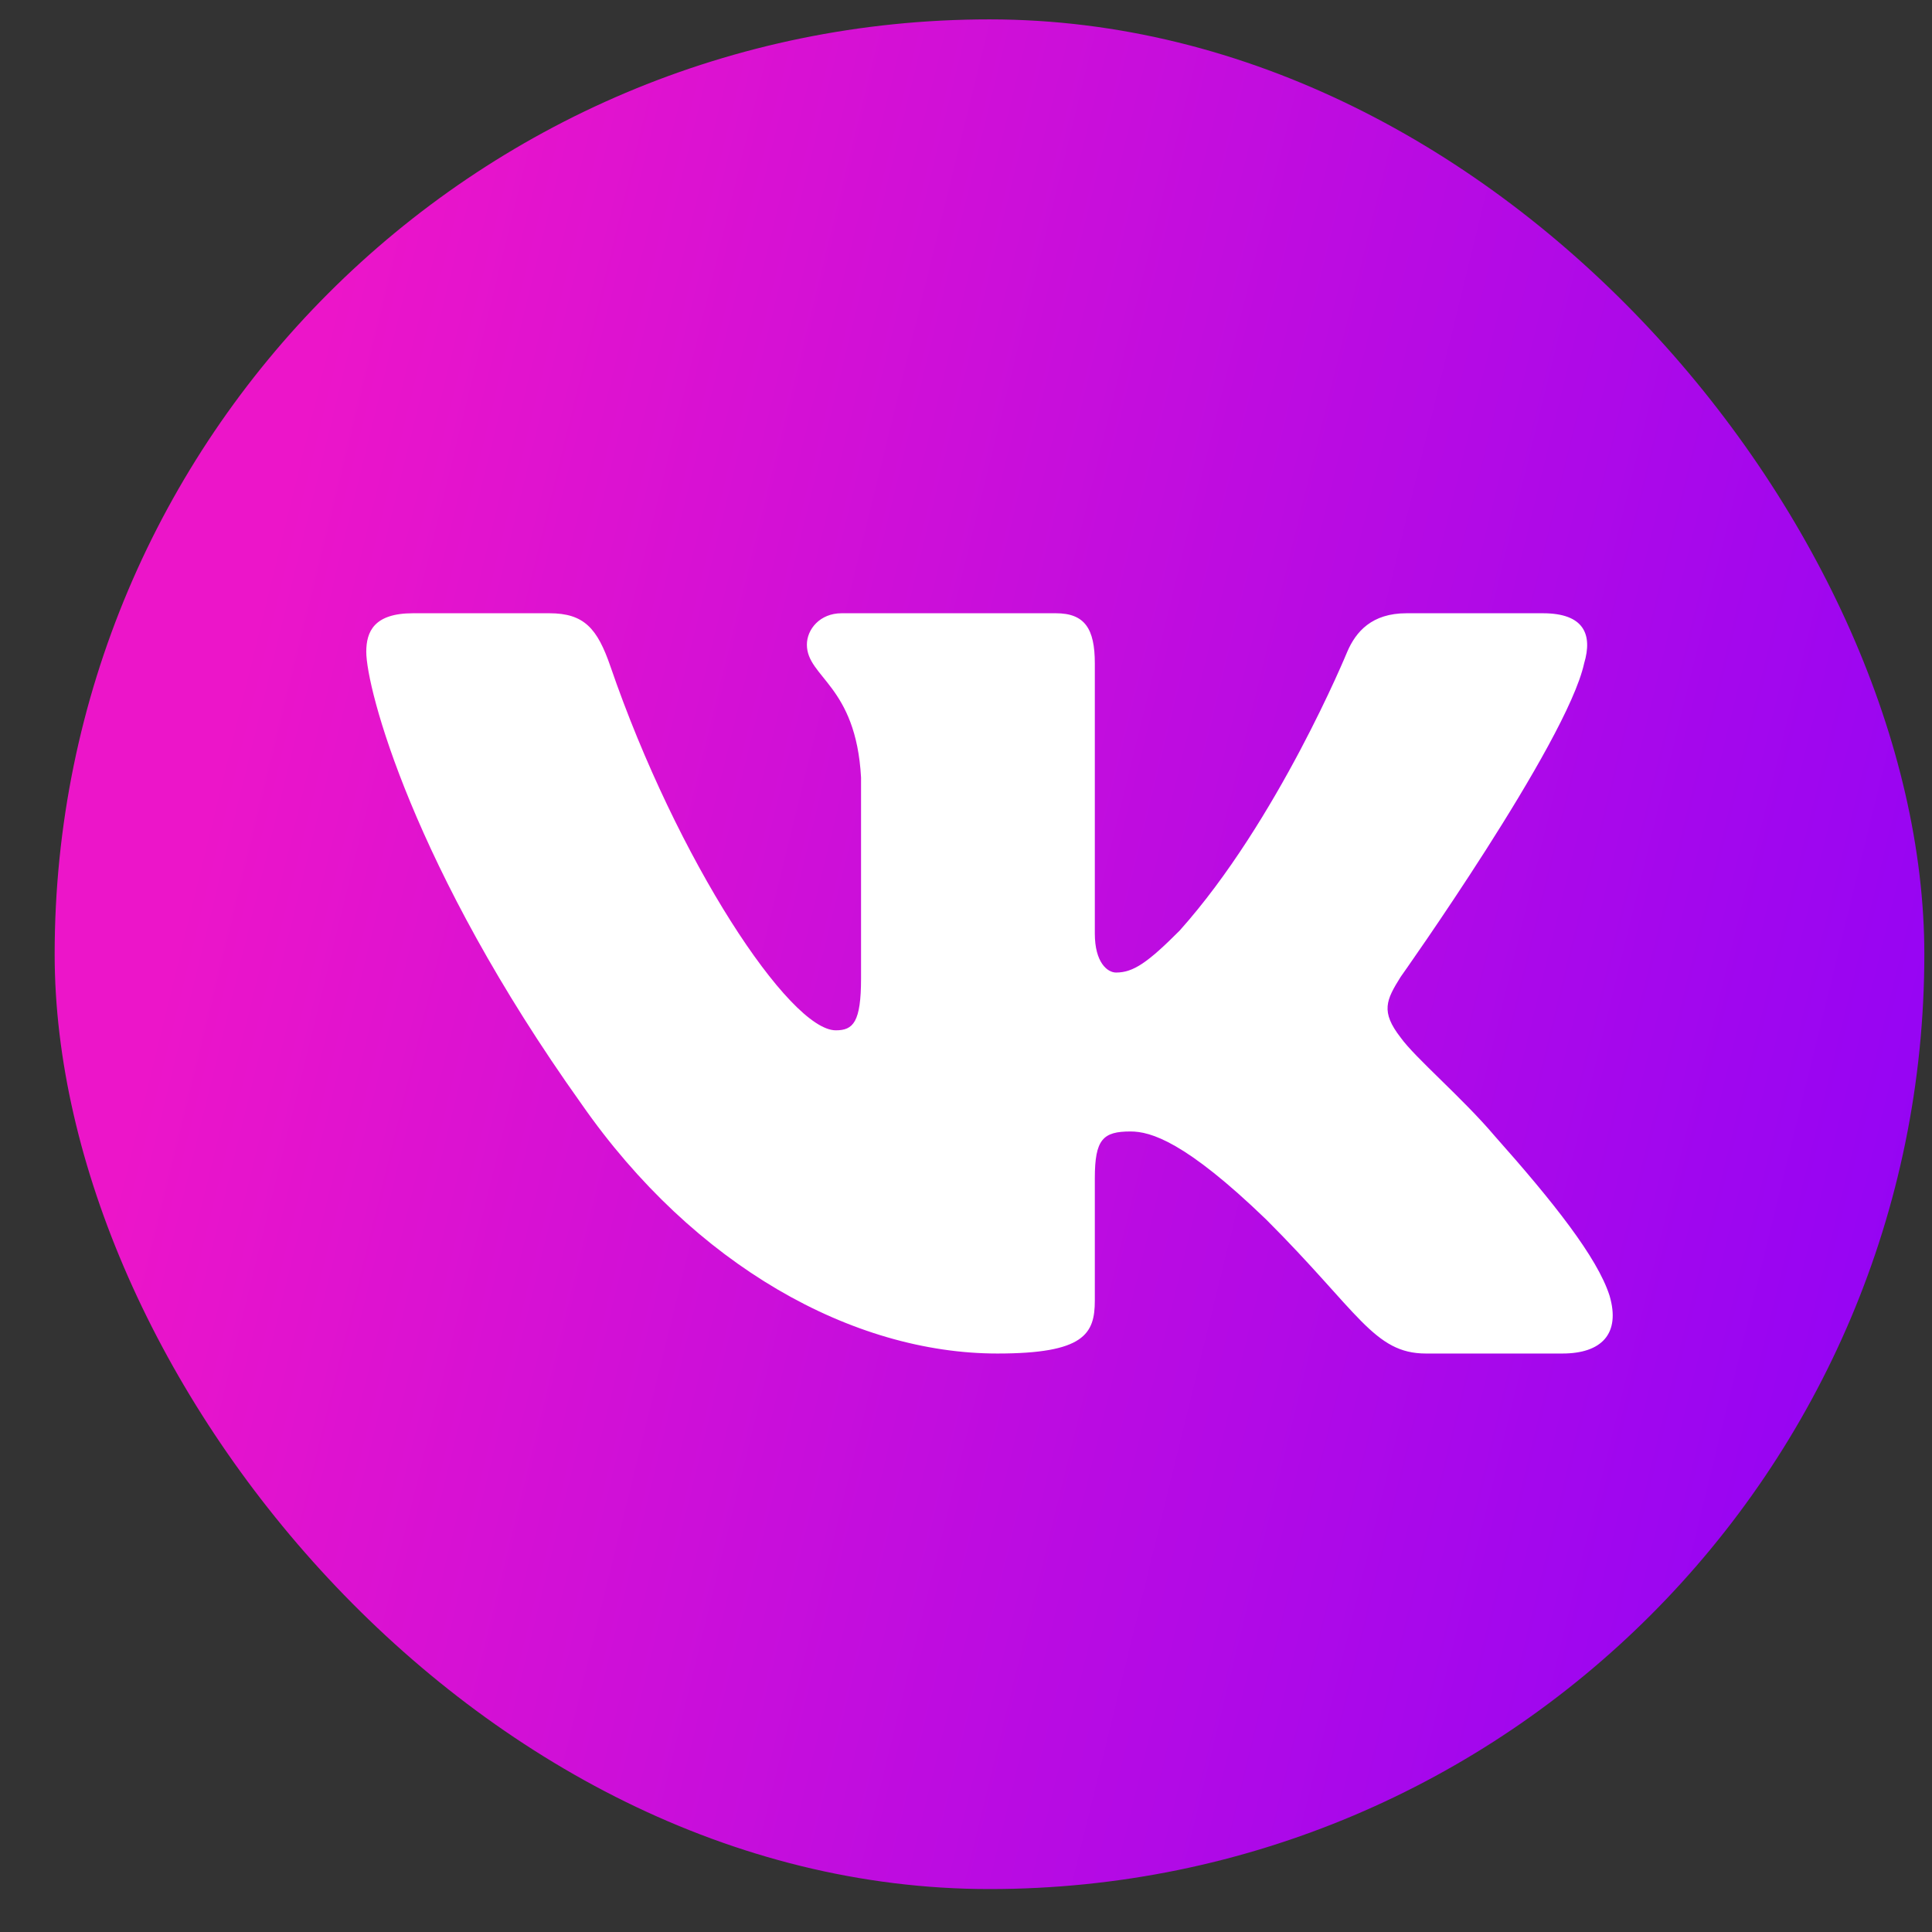
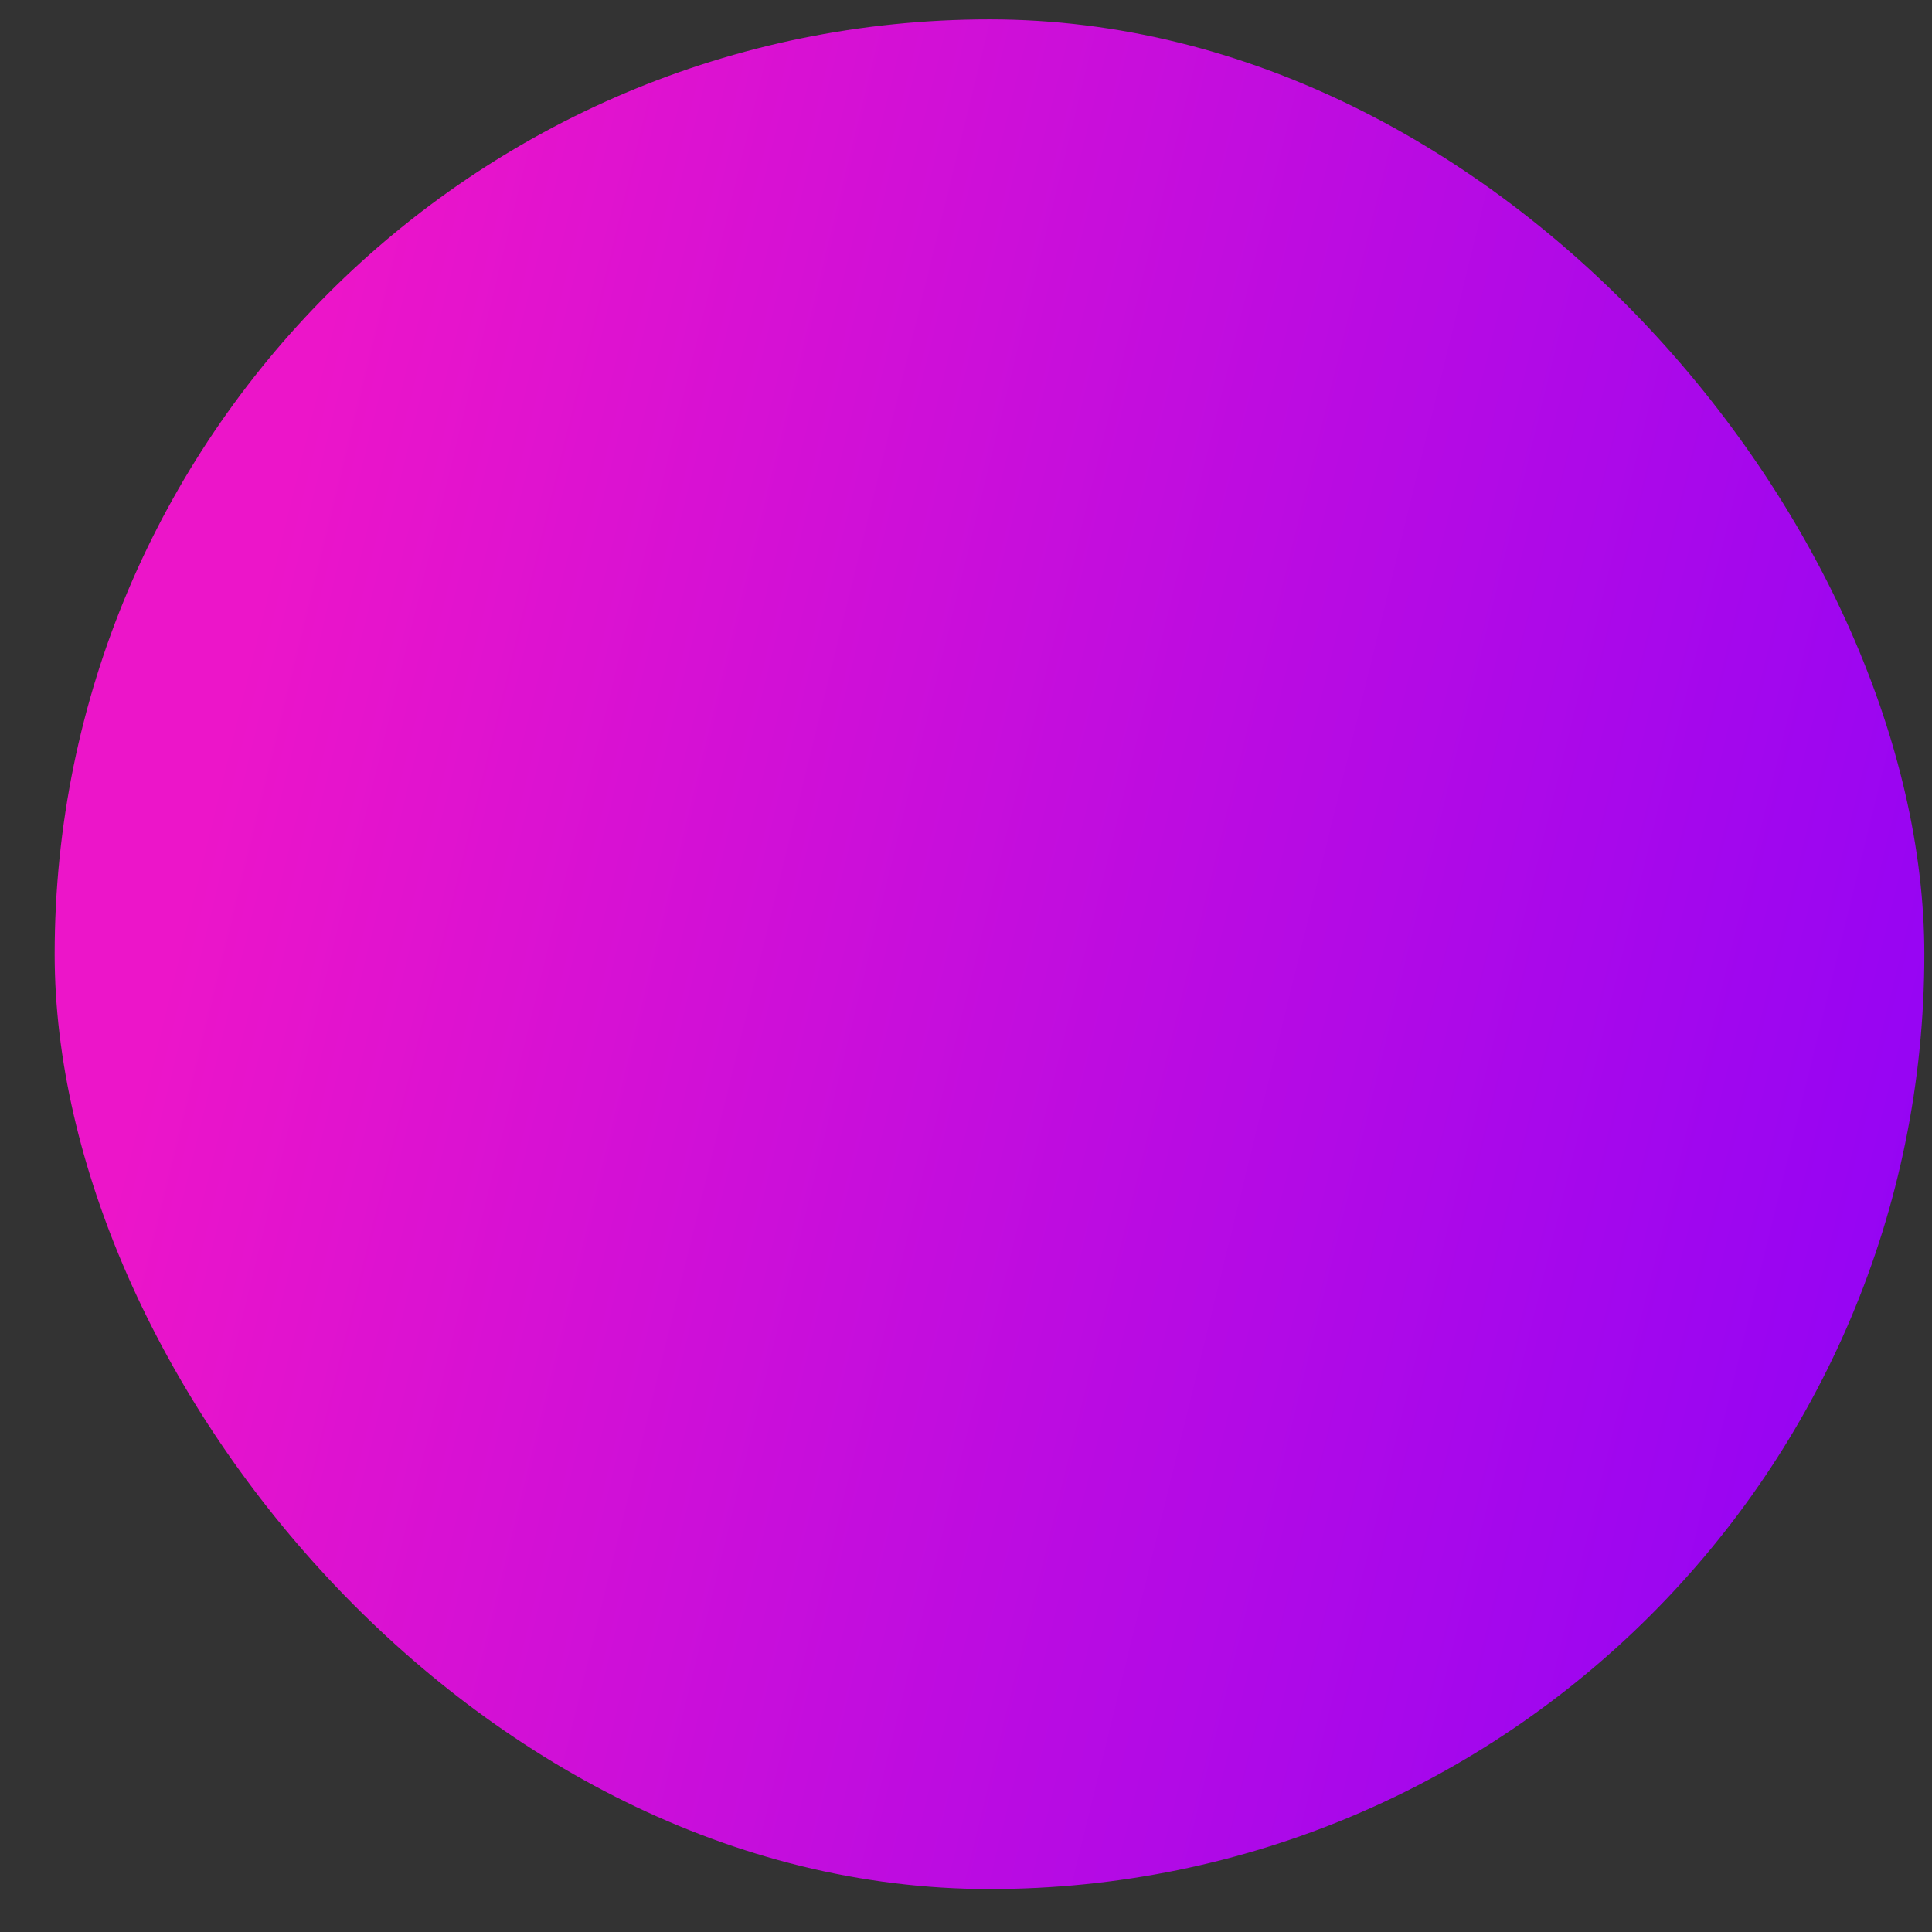
<svg xmlns="http://www.w3.org/2000/svg" width="31" height="31" viewBox="0 0 31 31" fill="none">
  <rect x="0" y="0" width="31" height="31" fill="#333333" stroke="none" />
  <rect x="0.877" y="0.311" width="30" height="30" rx="15" fill="url(#paint0_linear)" />
-   <path fill-rule="evenodd" clip-rule="evenodd" d="M25.418 10.645C25.557 10.181 25.418 9.84 24.756 9.84H22.568C22.012 9.84 21.756 10.135 21.617 10.459C21.617 10.459 20.504 13.171 18.927 14.933C18.418 15.443 18.186 15.605 17.908 15.605C17.768 15.605 17.567 15.443 17.567 14.979V10.645C17.567 10.088 17.406 9.84 16.942 9.84H13.504C13.156 9.84 12.947 10.098 12.947 10.343C12.947 10.871 13.735 10.992 13.816 12.476V15.698C13.816 16.404 13.689 16.532 13.411 16.532C12.669 16.532 10.865 13.808 9.794 10.691C9.585 10.085 9.374 9.84 8.815 9.84H6.627C6.002 9.84 5.877 10.135 5.877 10.459C5.877 11.039 6.619 13.913 9.331 17.715C11.139 20.311 13.686 21.718 16.004 21.718C17.395 21.718 17.567 21.405 17.567 20.867V18.905C17.567 18.28 17.699 18.155 18.139 18.155C18.464 18.155 19.02 18.317 20.318 19.569C21.802 21.052 22.046 21.718 22.881 21.718H25.069C25.694 21.718 26.007 21.405 25.826 20.789C25.629 20.174 24.921 19.282 23.981 18.225C23.471 17.622 22.706 16.973 22.474 16.648C22.15 16.231 22.242 16.046 22.474 15.675C22.474 15.675 25.14 11.92 25.418 10.645V10.645Z" fill="white" />
  <defs>
    <linearGradient id="paint0_linear" x1="27.287" y1="63.063" x2="-6.926" y2="54.679" gradientUnits="userSpaceOnUse">
      <stop stop-color="#7F00FF" />
      <stop offset="1" stop-color="#EC15C9" />
    </linearGradient>
  </defs>
</svg>